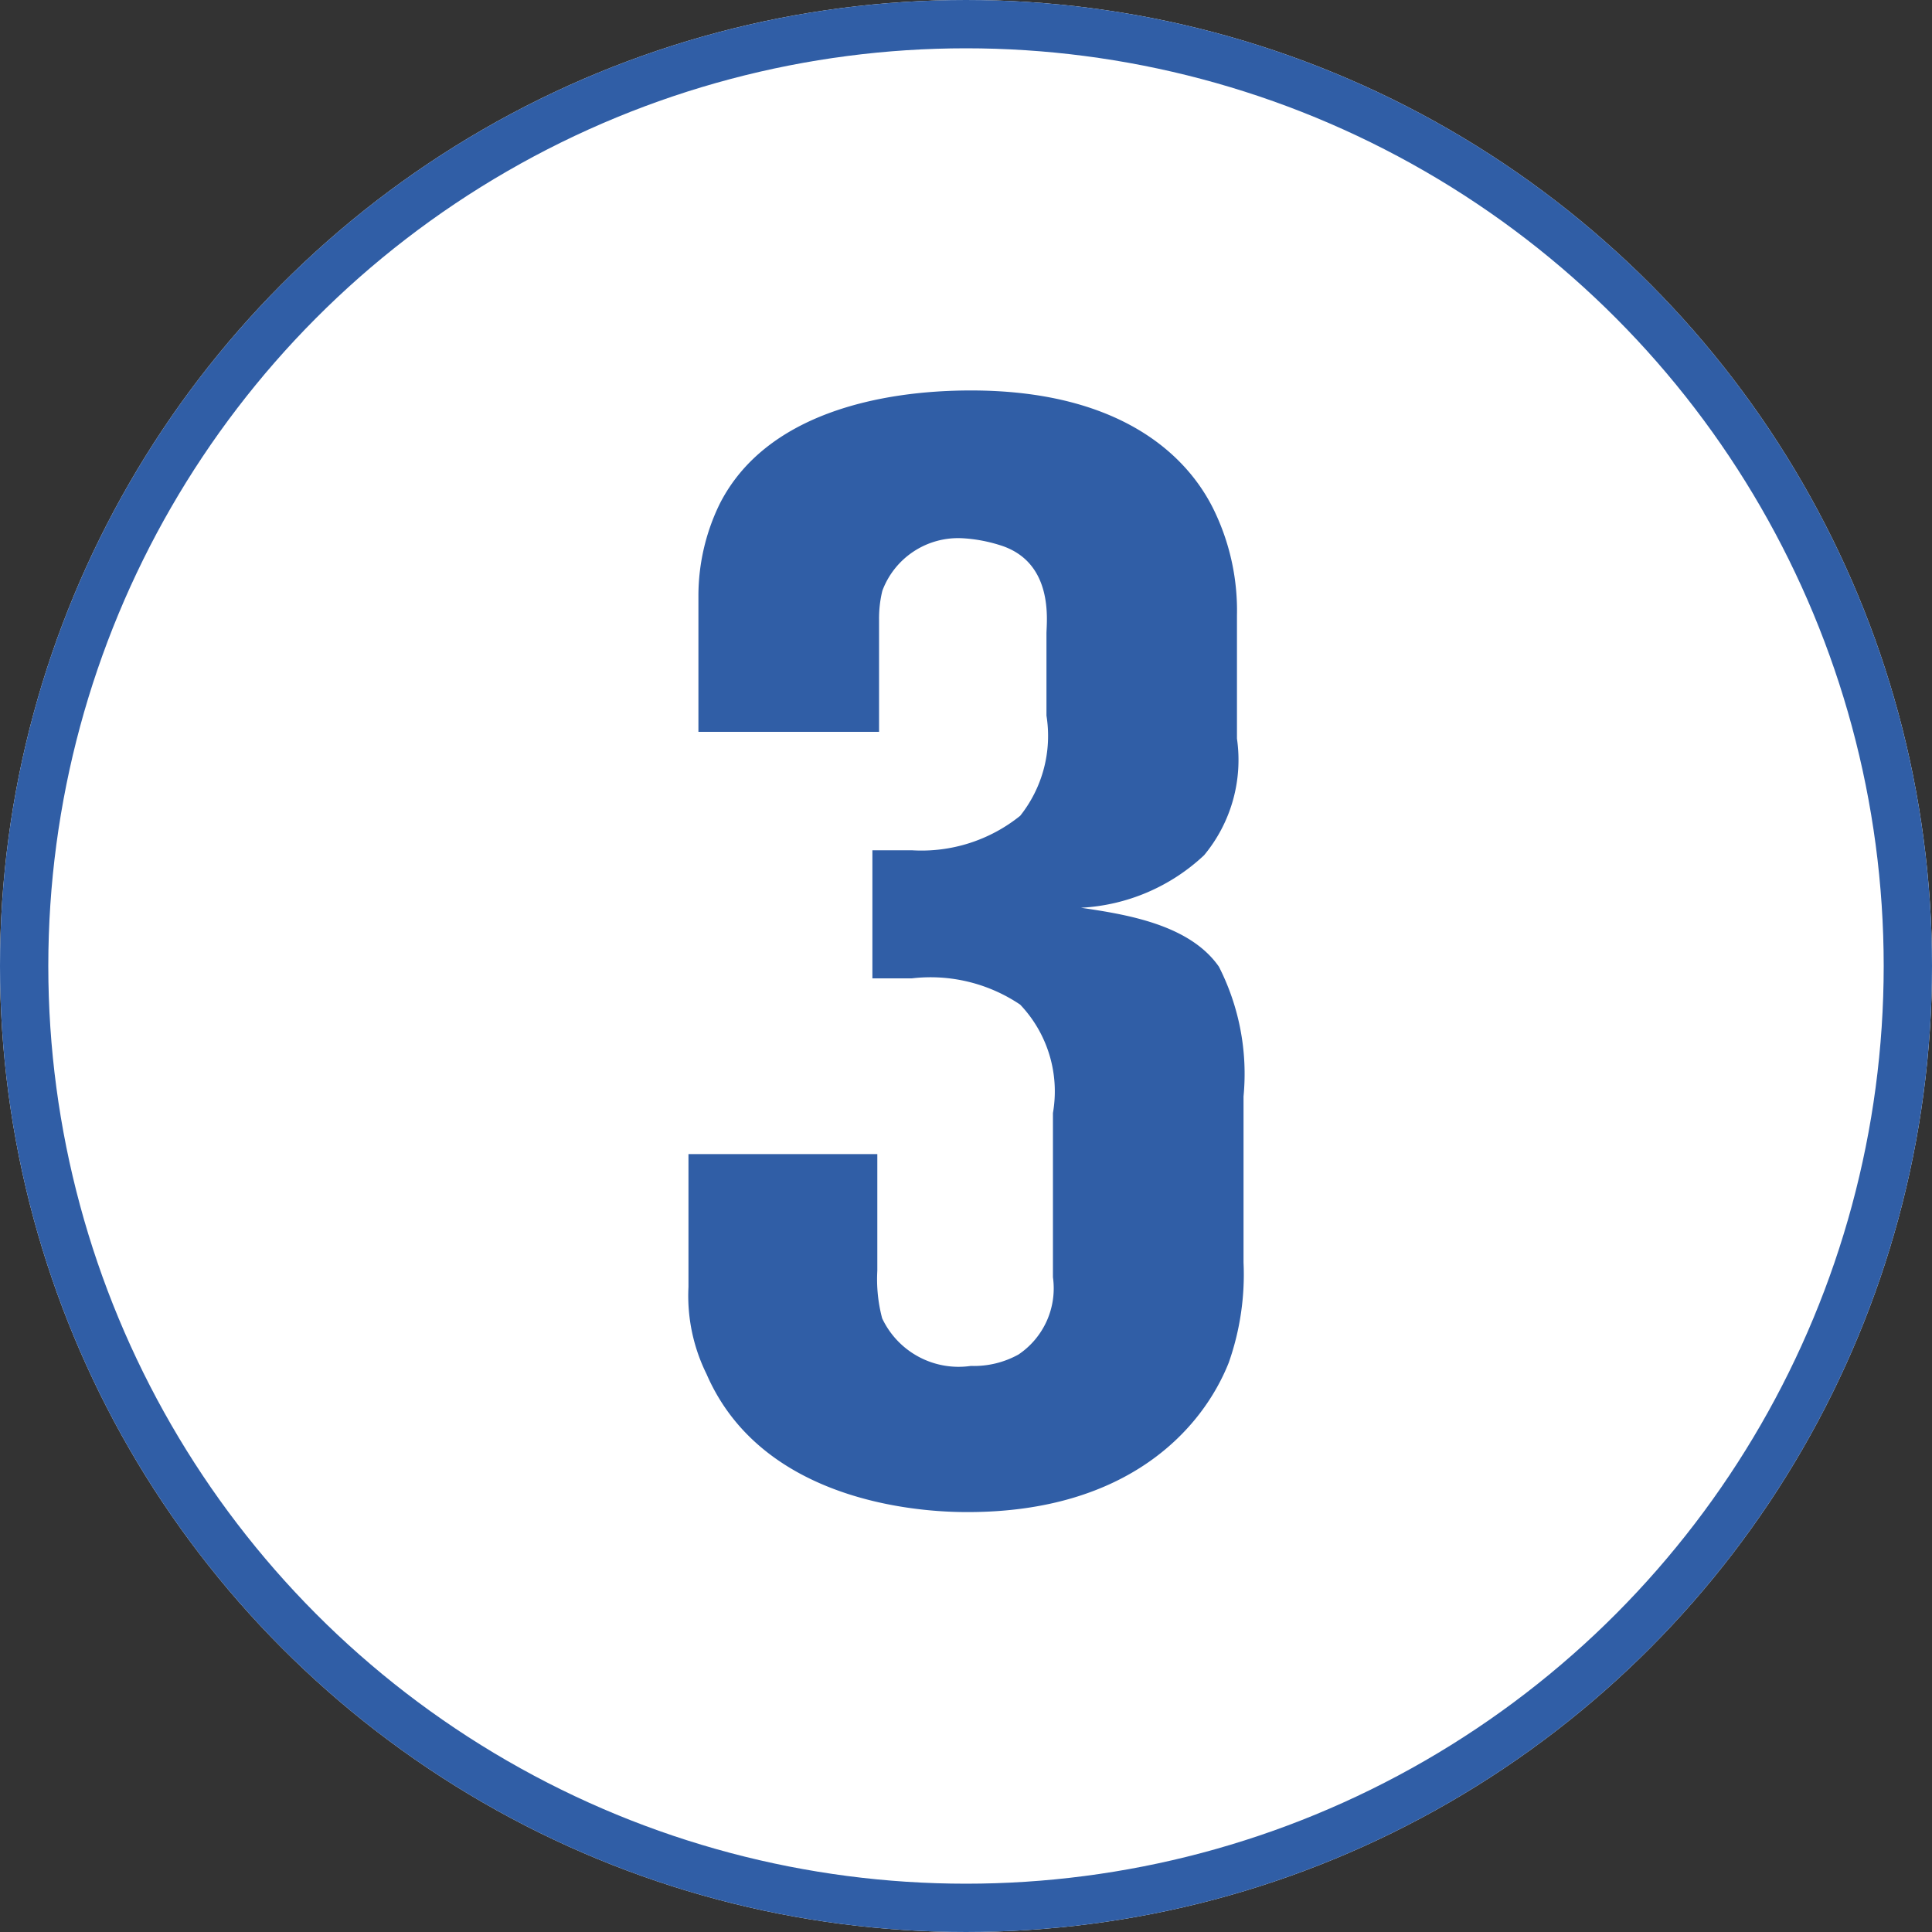
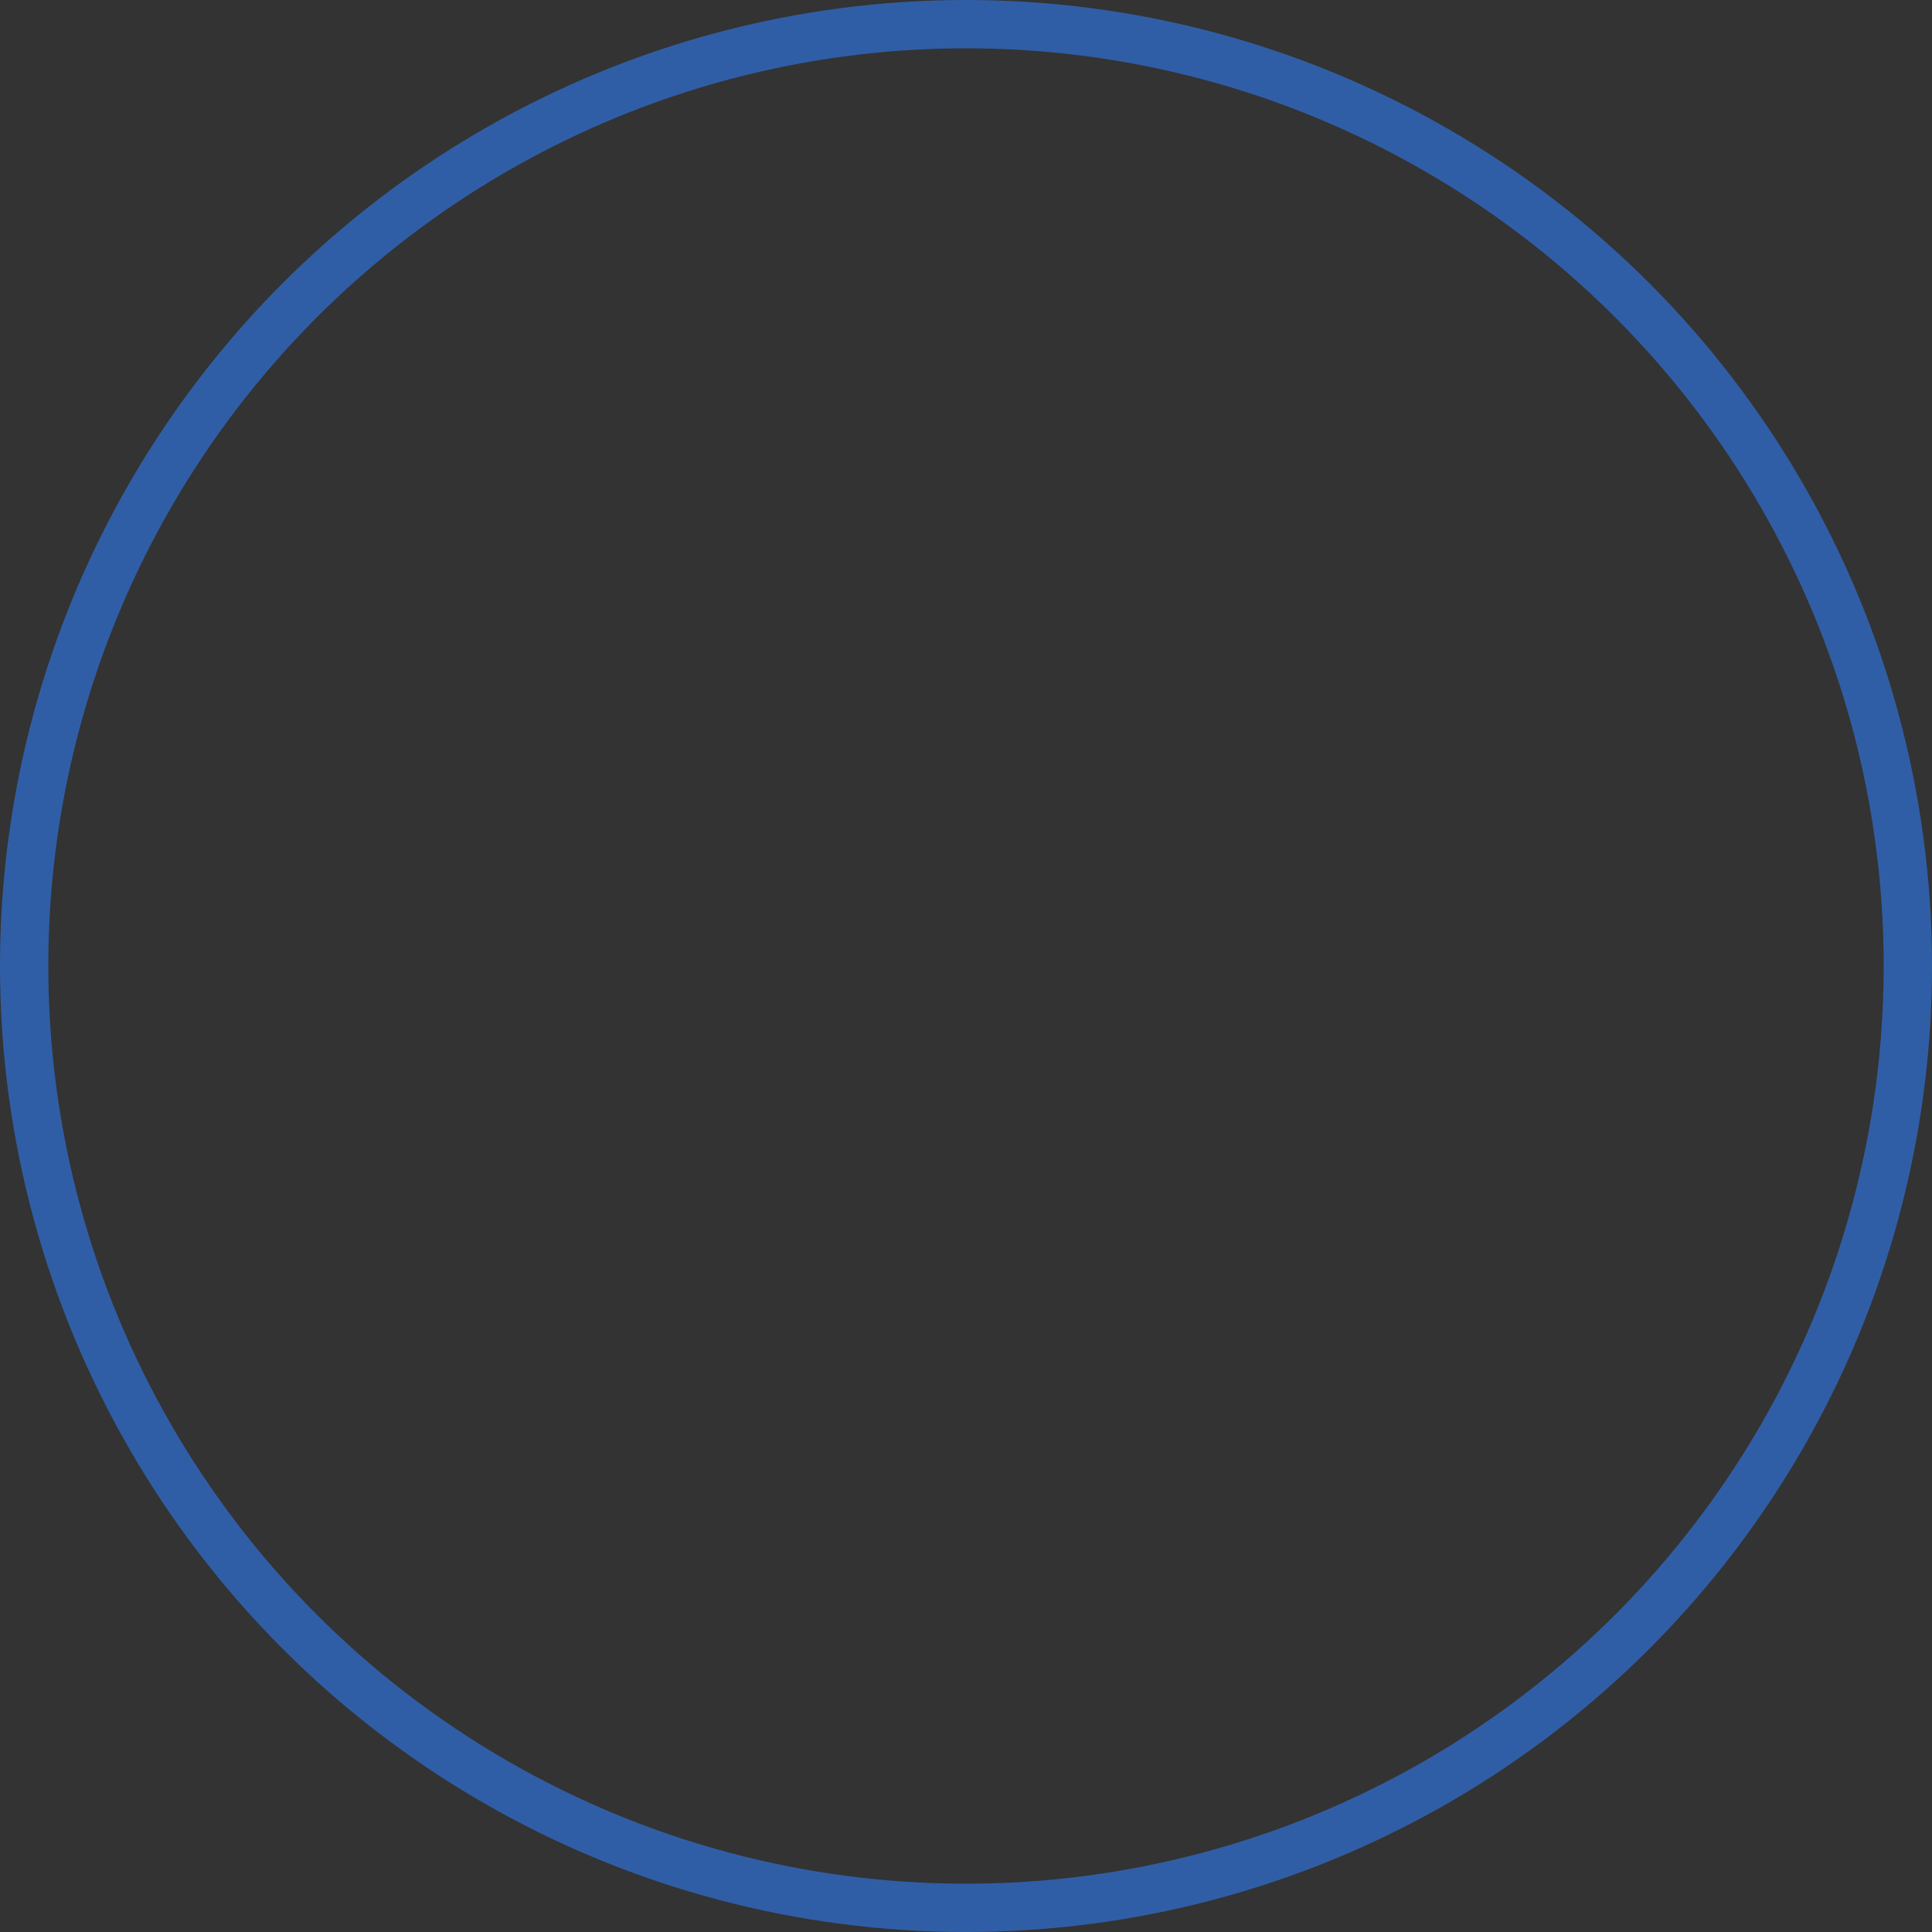
<svg xmlns="http://www.w3.org/2000/svg" width="40" height="40" viewBox="0 0 40 40">
  <rect x="0" y="0" width="40" height="40" fill="#333333" stroke="none" />
  <g id="グループ_1919" data-name="グループ 1919" transform="translate(-146)">
    <g id="楕円形_31" data-name="楕円形 31" transform="translate(146)" fill="#fff" stroke="#305ea6" stroke-width="1">
-       <circle cx="20" cy="20" r="20" stroke="none" />
      <circle cx="20" cy="20" r="19.5" fill="none" />
    </g>
-     <path id="パス_16283" data-name="パス 16283" d="M5.746-4.862V-8.3a4.888,4.888,0,0,0-.51-2.686C4.624-11.866,3.3-12.07,2.38-12.206a4.027,4.027,0,0,0,2.55-1.088,3.087,3.087,0,0,0,.68-2.414v-2.55a4.761,4.761,0,0,0-.442-2.108c-.578-1.258-2.04-2.55-5.066-2.55-1.87,0-4.25.476-5.2,2.346a4.342,4.342,0,0,0-.442,1.9v2.822H-1.8V-18.19a2.4,2.4,0,0,1,.068-.578A1.674,1.674,0,0,1-.068-19.856a3.14,3.14,0,0,1,.748.136c1.156.34.986,1.6.986,1.836v1.7a2.658,2.658,0,0,1-.544,2.074,3.257,3.257,0,0,1-2.244.714h-.816v2.652h.816a3.319,3.319,0,0,1,2.244.544A2.607,2.607,0,0,1,1.8-7.956v3.4a1.65,1.65,0,0,1-.714,1.6A1.9,1.9,0,0,1,.1-2.72a1.749,1.749,0,0,1-1.836-.986,3.157,3.157,0,0,1-.1-.986V-7.106h-3.91v2.754a3.653,3.653,0,0,0,.374,1.8C-4.148.272-.544.306.034.306,3.366.306,4.9-1.428,5.44-2.788A5.5,5.5,0,0,0,5.746-4.862Z" transform="translate(166 31)" fill="#305ea6" />
  </g>
</svg>